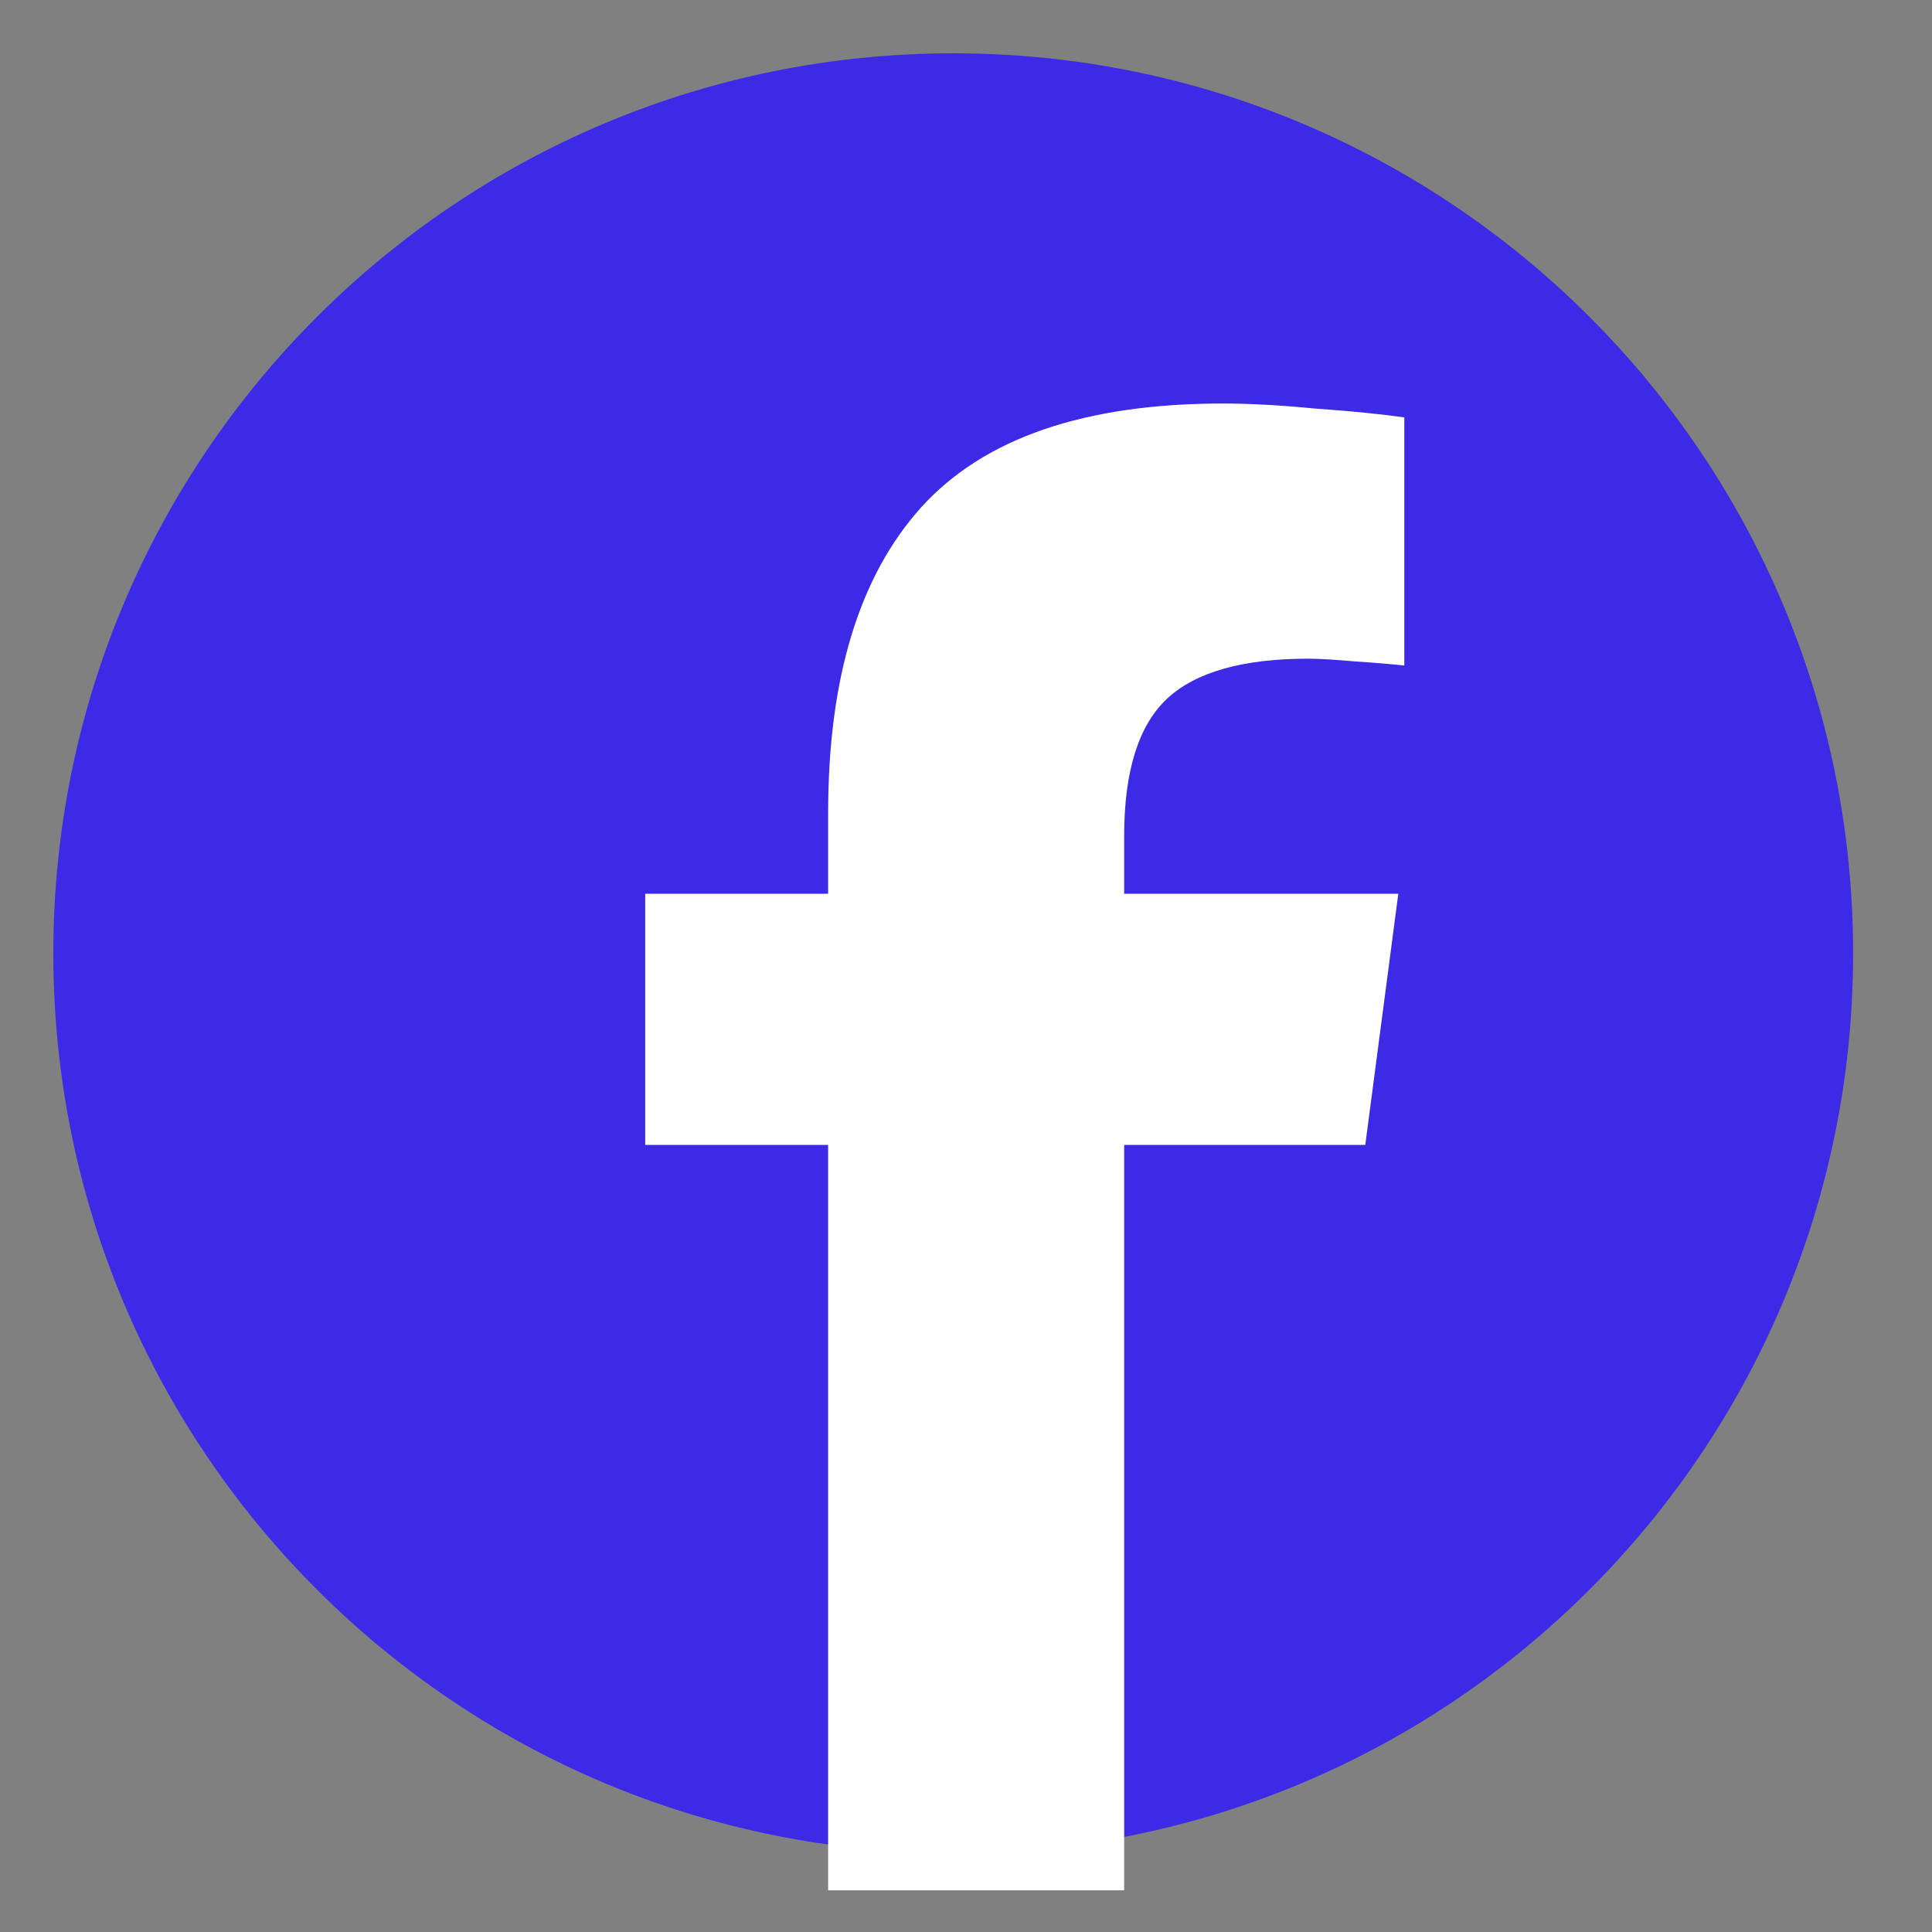
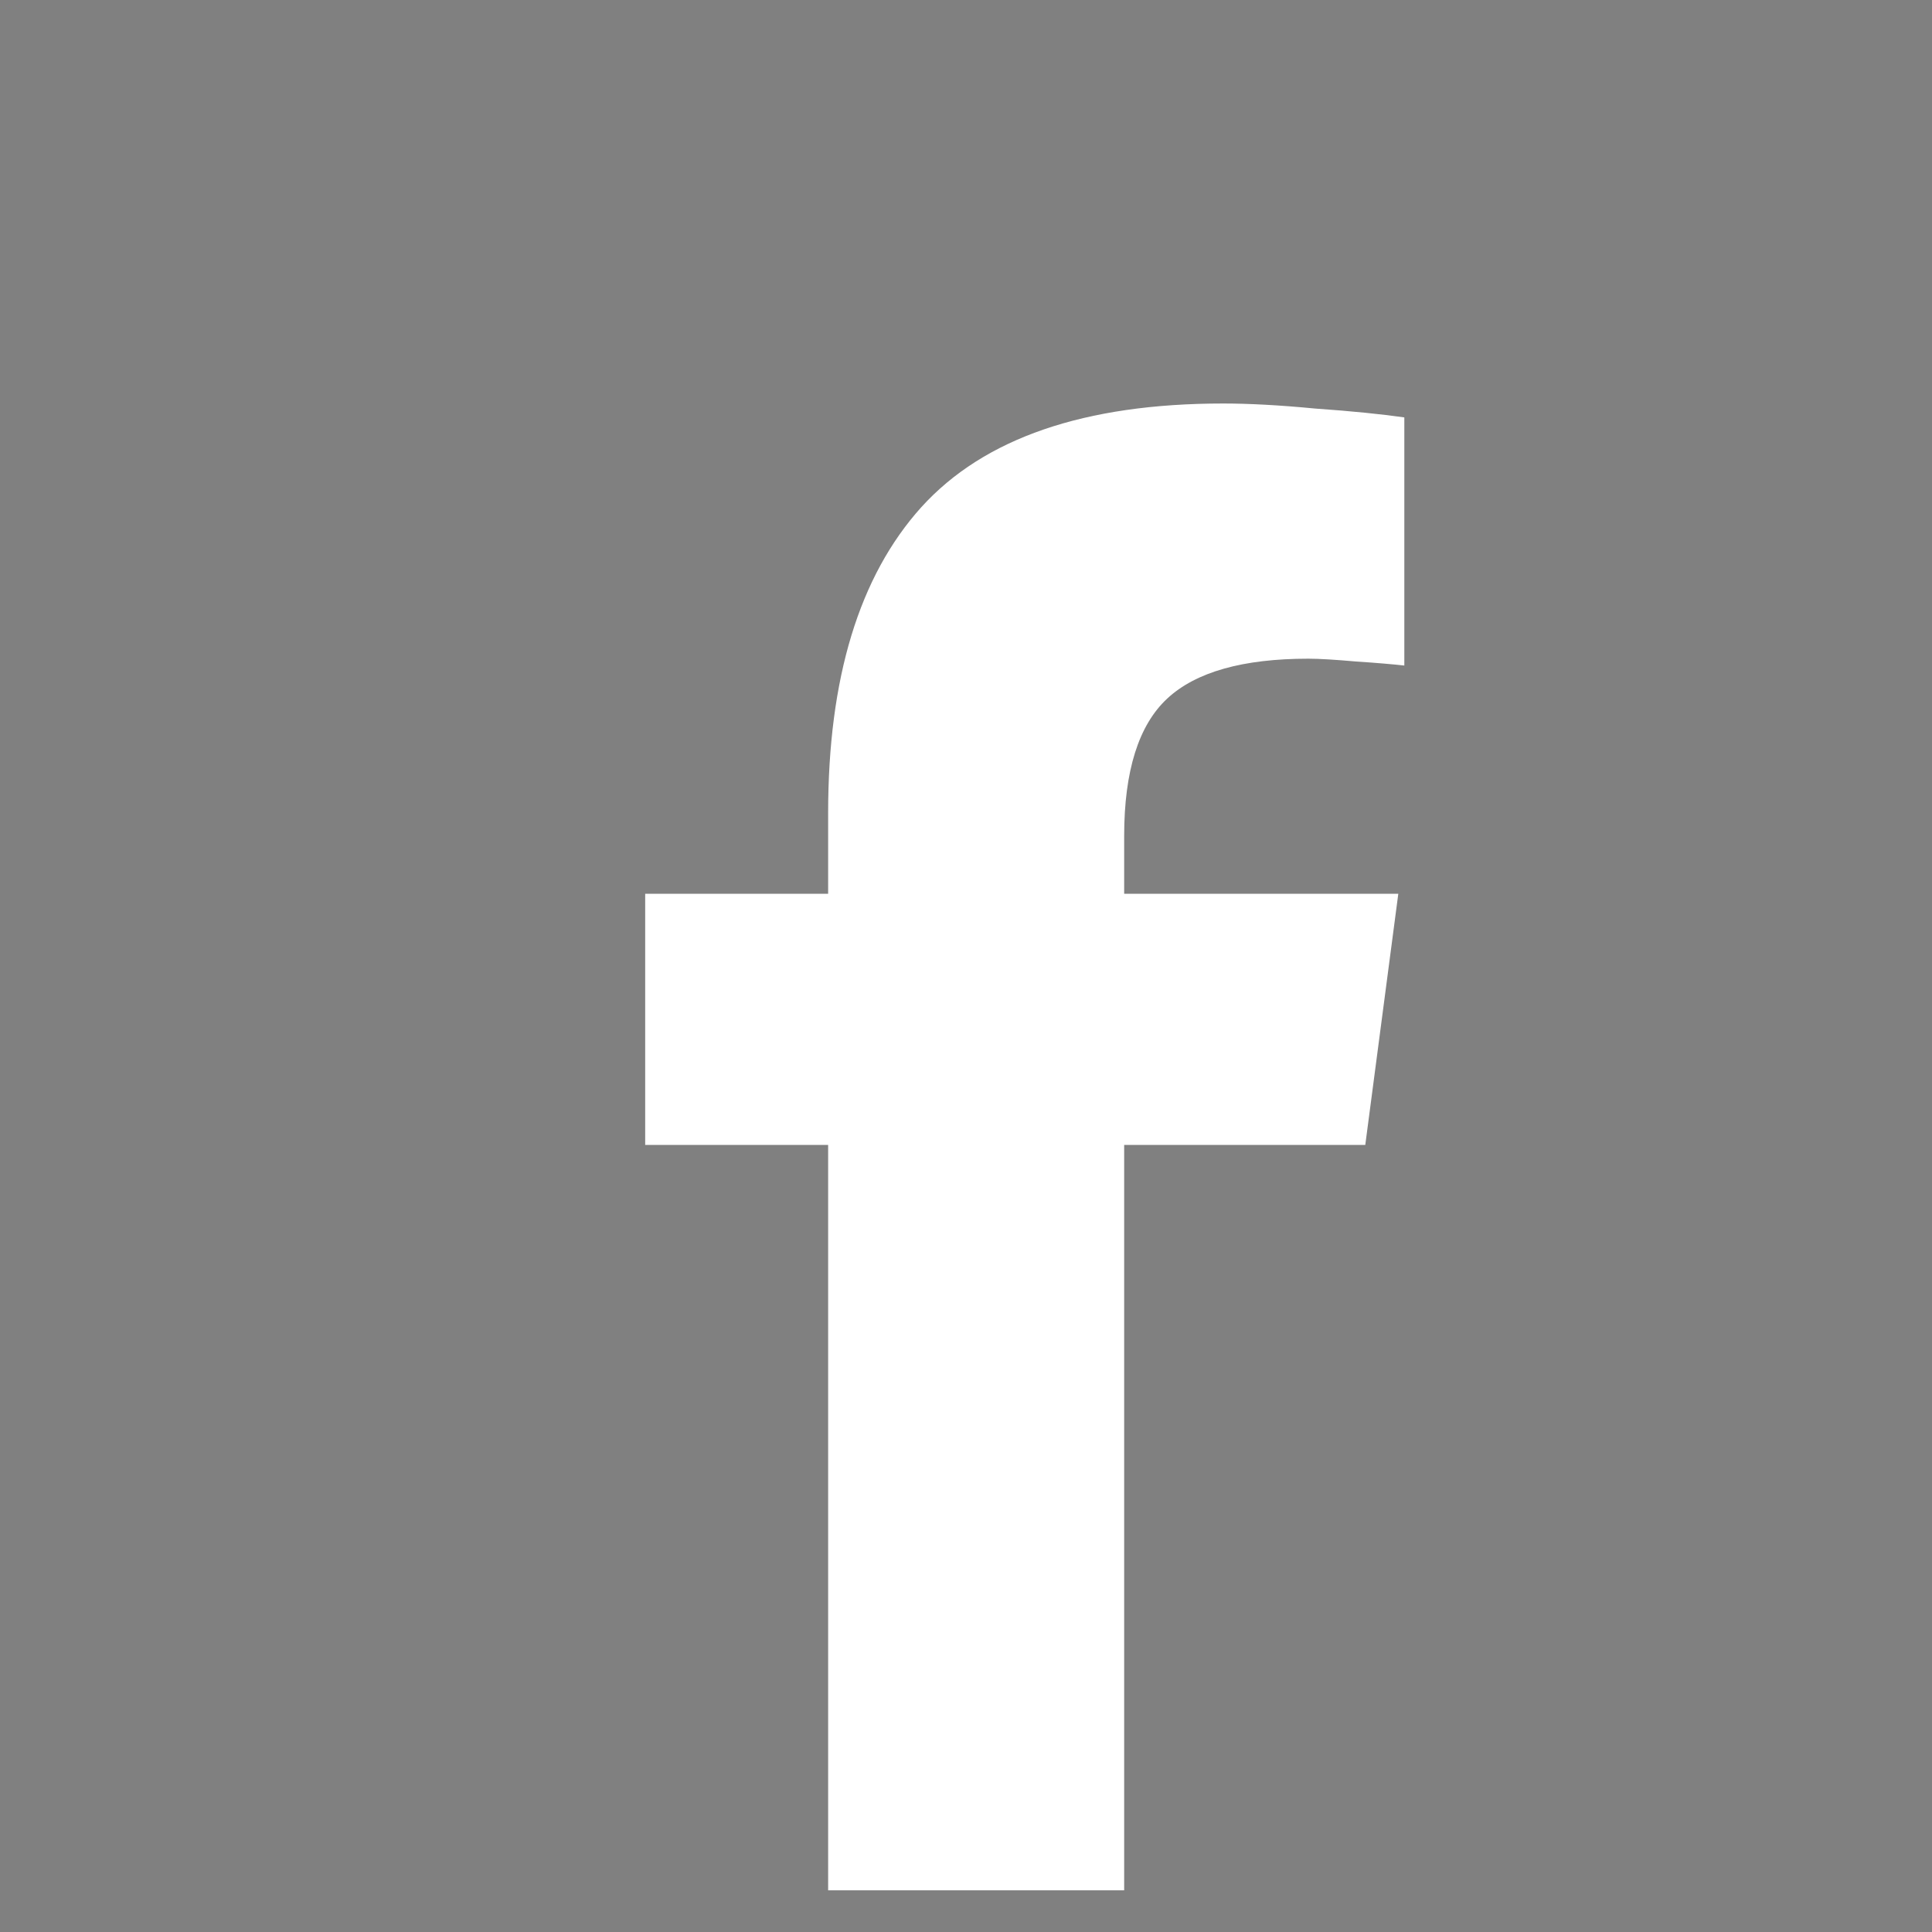
<svg xmlns="http://www.w3.org/2000/svg" width="50" zoomAndPan="magnify" viewBox="0 0 37.5 37.5" height="50" preserveAspectRatio="xMidYMid meet" version="1.0">
  <rect x="0" y="0" width="37.5" height="37.5" fill="#808080" stroke="none" />
  <defs>
    <clipPath id="7d38c8859f">
      <path d="M 1.035 1.035 L 35.969 1.035 L 35.969 35.969 L 1.035 35.969 Z M 1.035 1.035 " clip-rule="nonzero" />
    </clipPath>
    <clipPath id="bfd19f9139">
-       <path d="M 18.504 1.035 C 8.855 1.035 1.035 8.855 1.035 18.504 C 1.035 28.148 8.855 35.969 18.504 35.969 C 28.148 35.969 35.969 28.148 35.969 18.504 C 35.969 8.855 28.148 1.035 18.504 1.035 Z M 18.504 1.035 " clip-rule="nonzero" />
+       <path d="M 18.504 1.035 C 8.855 1.035 1.035 8.855 1.035 18.504 C 1.035 28.148 8.855 35.969 18.504 35.969 C 28.148 35.969 35.969 28.148 35.969 18.504 C 35.969 8.855 28.148 1.035 18.504 1.035 Z " clip-rule="nonzero" />
    </clipPath>
    <clipPath id="45fb6f1846">
-       <path d="M 0.035 0.035 L 34.969 0.035 L 34.969 34.969 L 0.035 34.969 Z M 0.035 0.035 " clip-rule="nonzero" />
-     </clipPath>
+       </clipPath>
    <clipPath id="e18b6dea47">
-       <path d="M 17.504 0.035 C 7.855 0.035 0.035 7.855 0.035 17.504 C 0.035 27.148 7.855 34.969 17.504 34.969 C 27.148 34.969 34.969 27.148 34.969 17.504 C 34.969 7.855 27.148 0.035 17.504 0.035 Z M 17.504 0.035 " clip-rule="nonzero" />
-     </clipPath>
+       </clipPath>
    <clipPath id="3ba086a100">
-       <rect x="0" width="35" y="0" height="35" />
-     </clipPath>
+       </clipPath>
    <clipPath id="52e57f25cf">
      <path d="M 12.523 7.824 L 27.324 7.824 L 27.324 36.691 L 12.523 36.691 Z M 12.523 7.824 " clip-rule="nonzero" />
    </clipPath>
    <clipPath id="635081224a">
      <path d="M 21.82 37 L 16.074 37 L 16.074 22.223 L 12.523 22.223 L 12.523 17.348 L 16.074 17.348 L 16.074 15.781 C 16.074 13.164 16.676 11.184 17.883 9.844 C 19.098 8.504 21.051 7.832 23.742 7.832 C 24.234 7.832 24.832 7.863 25.527 7.93 C 26.242 7.98 26.816 8.039 27.258 8.102 L 27.258 12.918 C 27.051 12.895 26.738 12.867 26.324 12.84 C 25.922 12.805 25.613 12.785 25.395 12.785 C 24.125 12.785 23.211 13.043 22.656 13.559 C 22.102 14.074 21.82 14.961 21.82 16.227 L 21.82 17.348 L 27.141 17.348 L 26.5 22.223 L 21.82 22.223 Z M 21.82 37 " clip-rule="nonzero" />
    </clipPath>
  </defs>
  <g clip-path="url(#7d38c8859f)">
    <g clip-path="url(#bfd19f9139)">
      <g transform="matrix(1, 0, 0, 1, 1, 1)">
        <g clip-path="url(#3ba086a100)">
          <g clip-path="url(#45fb6f1846)">
            <g clip-path="url(#e18b6dea47)">
-               <path fill="#3c2ae7" d="M 0.035 0.035 L 34.969 0.035 L 34.969 34.969 L 0.035 34.969 Z M 0.035 0.035 " fill-opacity="1" fill-rule="nonzero" />
-             </g>
+               </g>
          </g>
        </g>
      </g>
    </g>
  </g>
  <g clip-path="url(#52e57f25cf)">
    <g clip-path="url(#635081224a)">
      <path fill="#ffffff" d="M 12.523 7.832 L 12.523 36.691 L 27.258 36.691 L 27.258 7.832 Z M 12.523 7.832 " fill-opacity="1" fill-rule="nonzero" />
    </g>
  </g>
</svg>